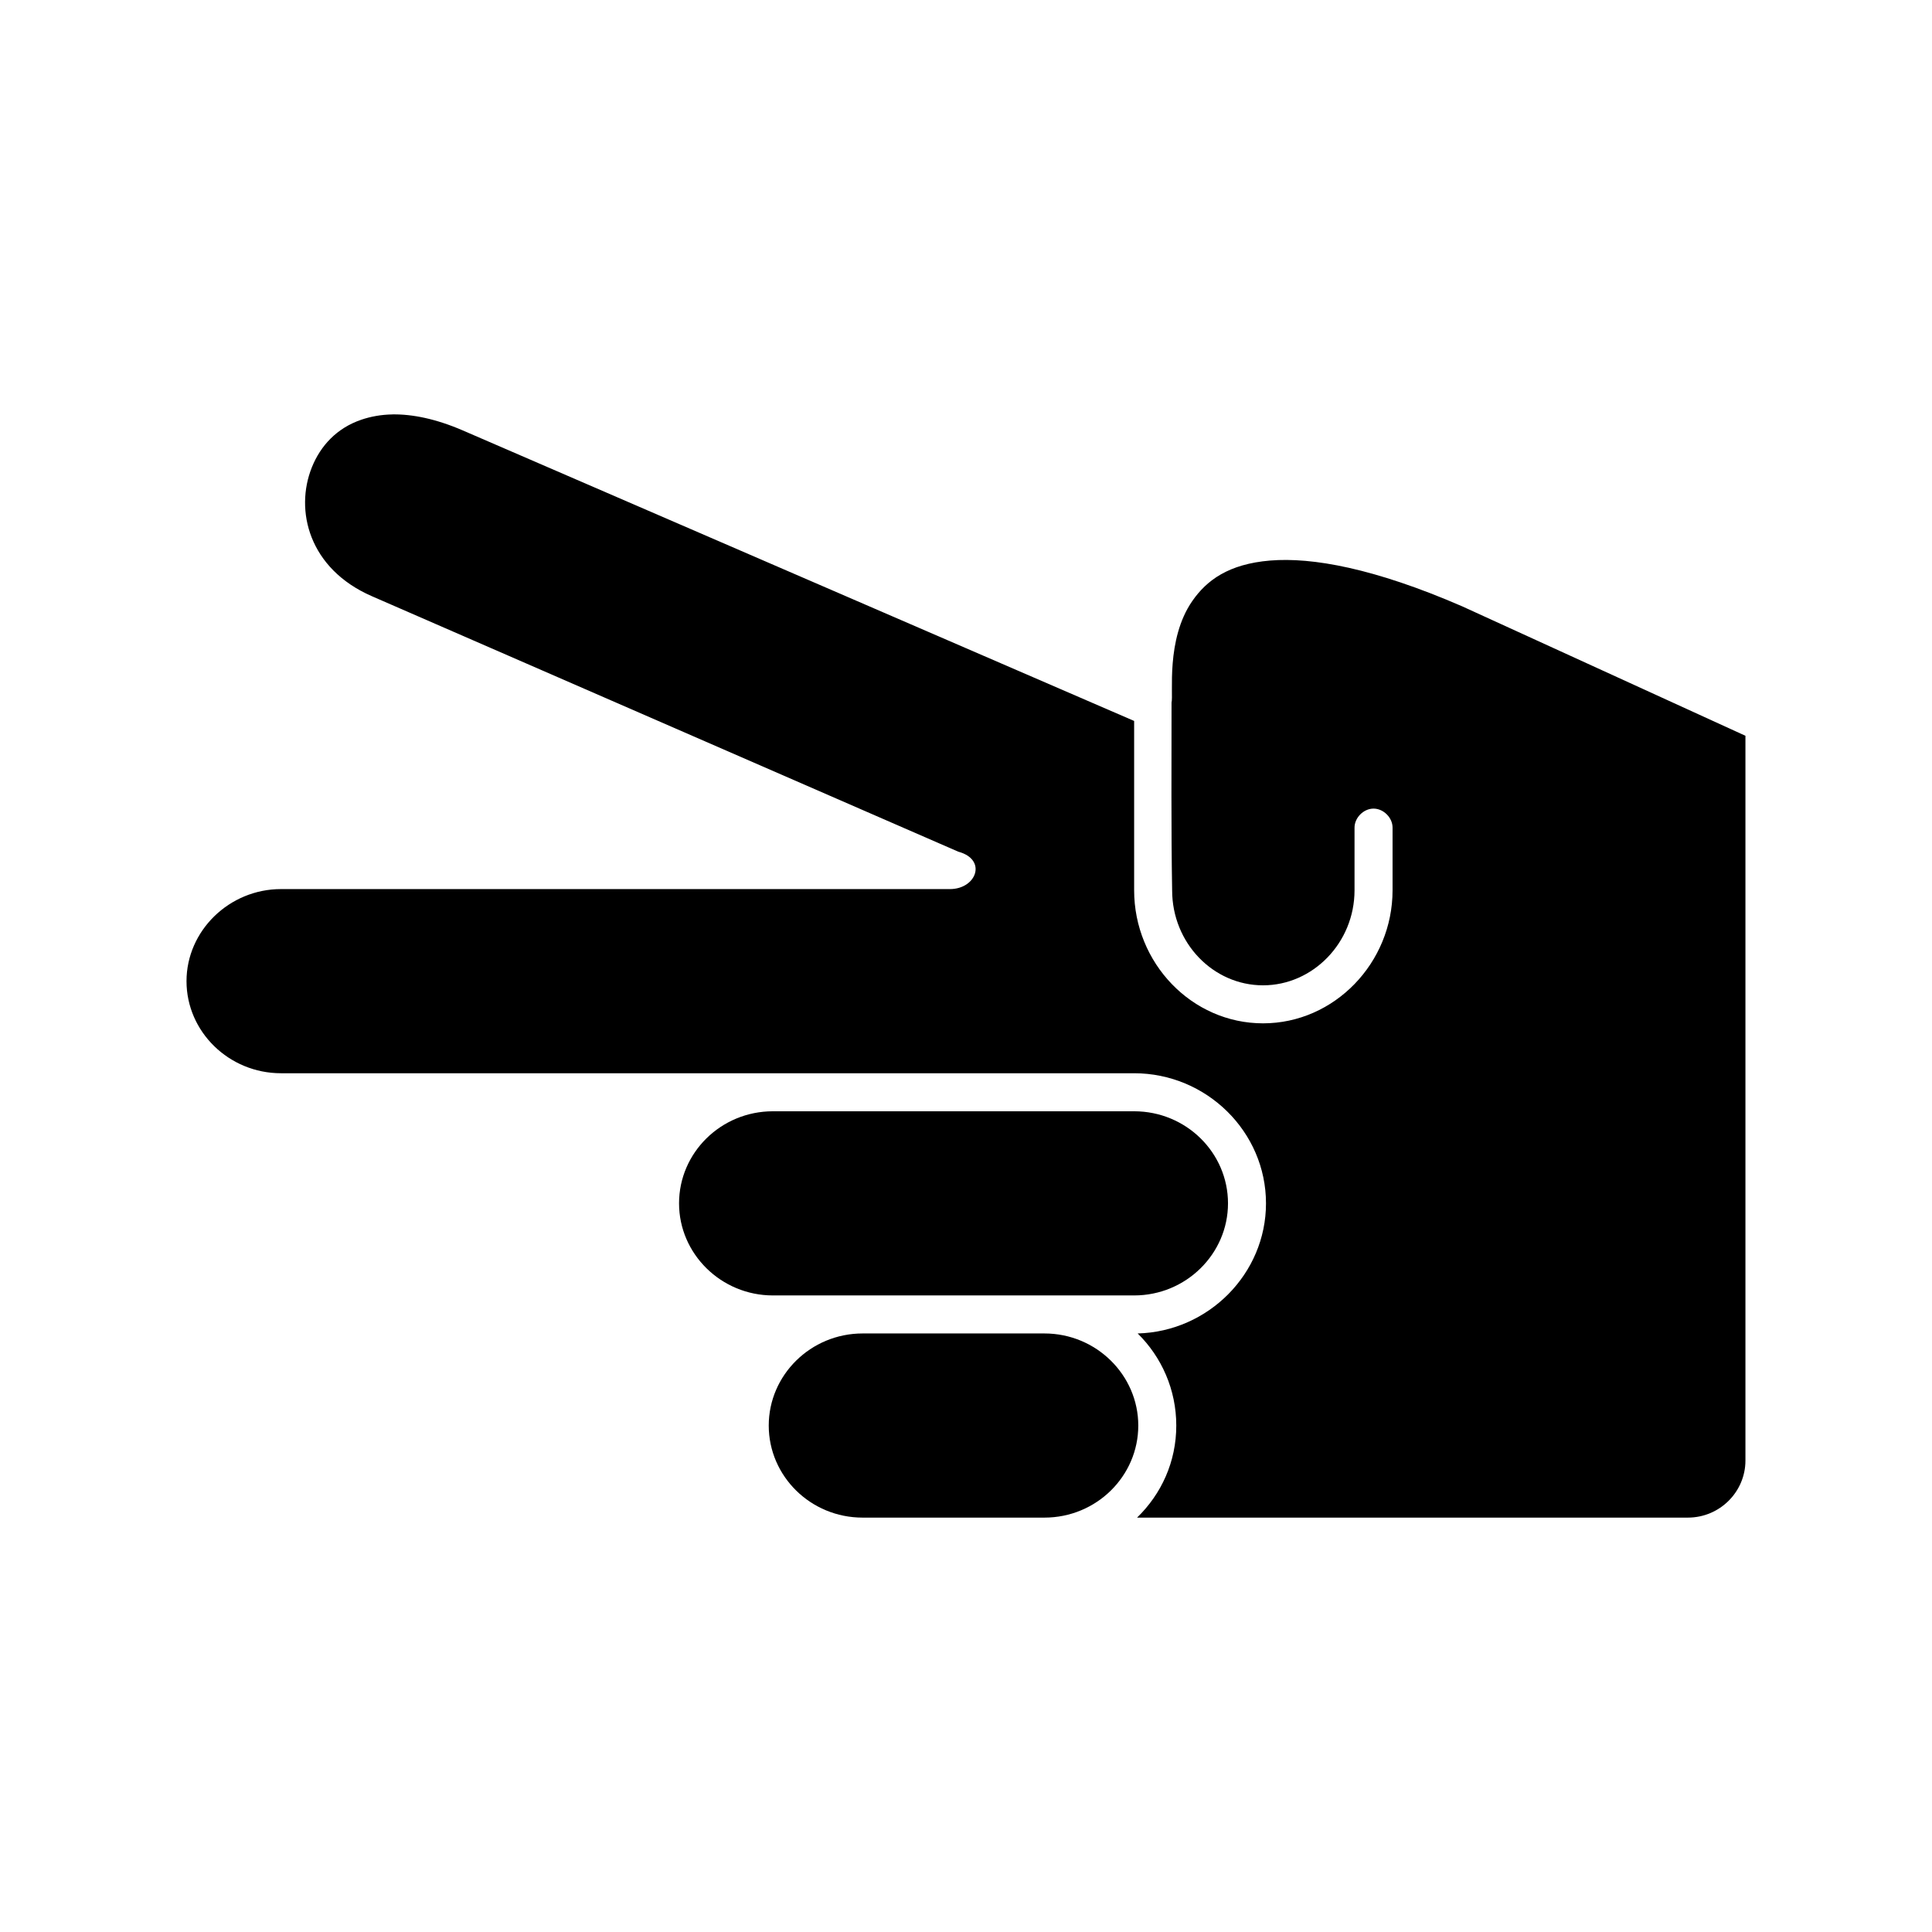
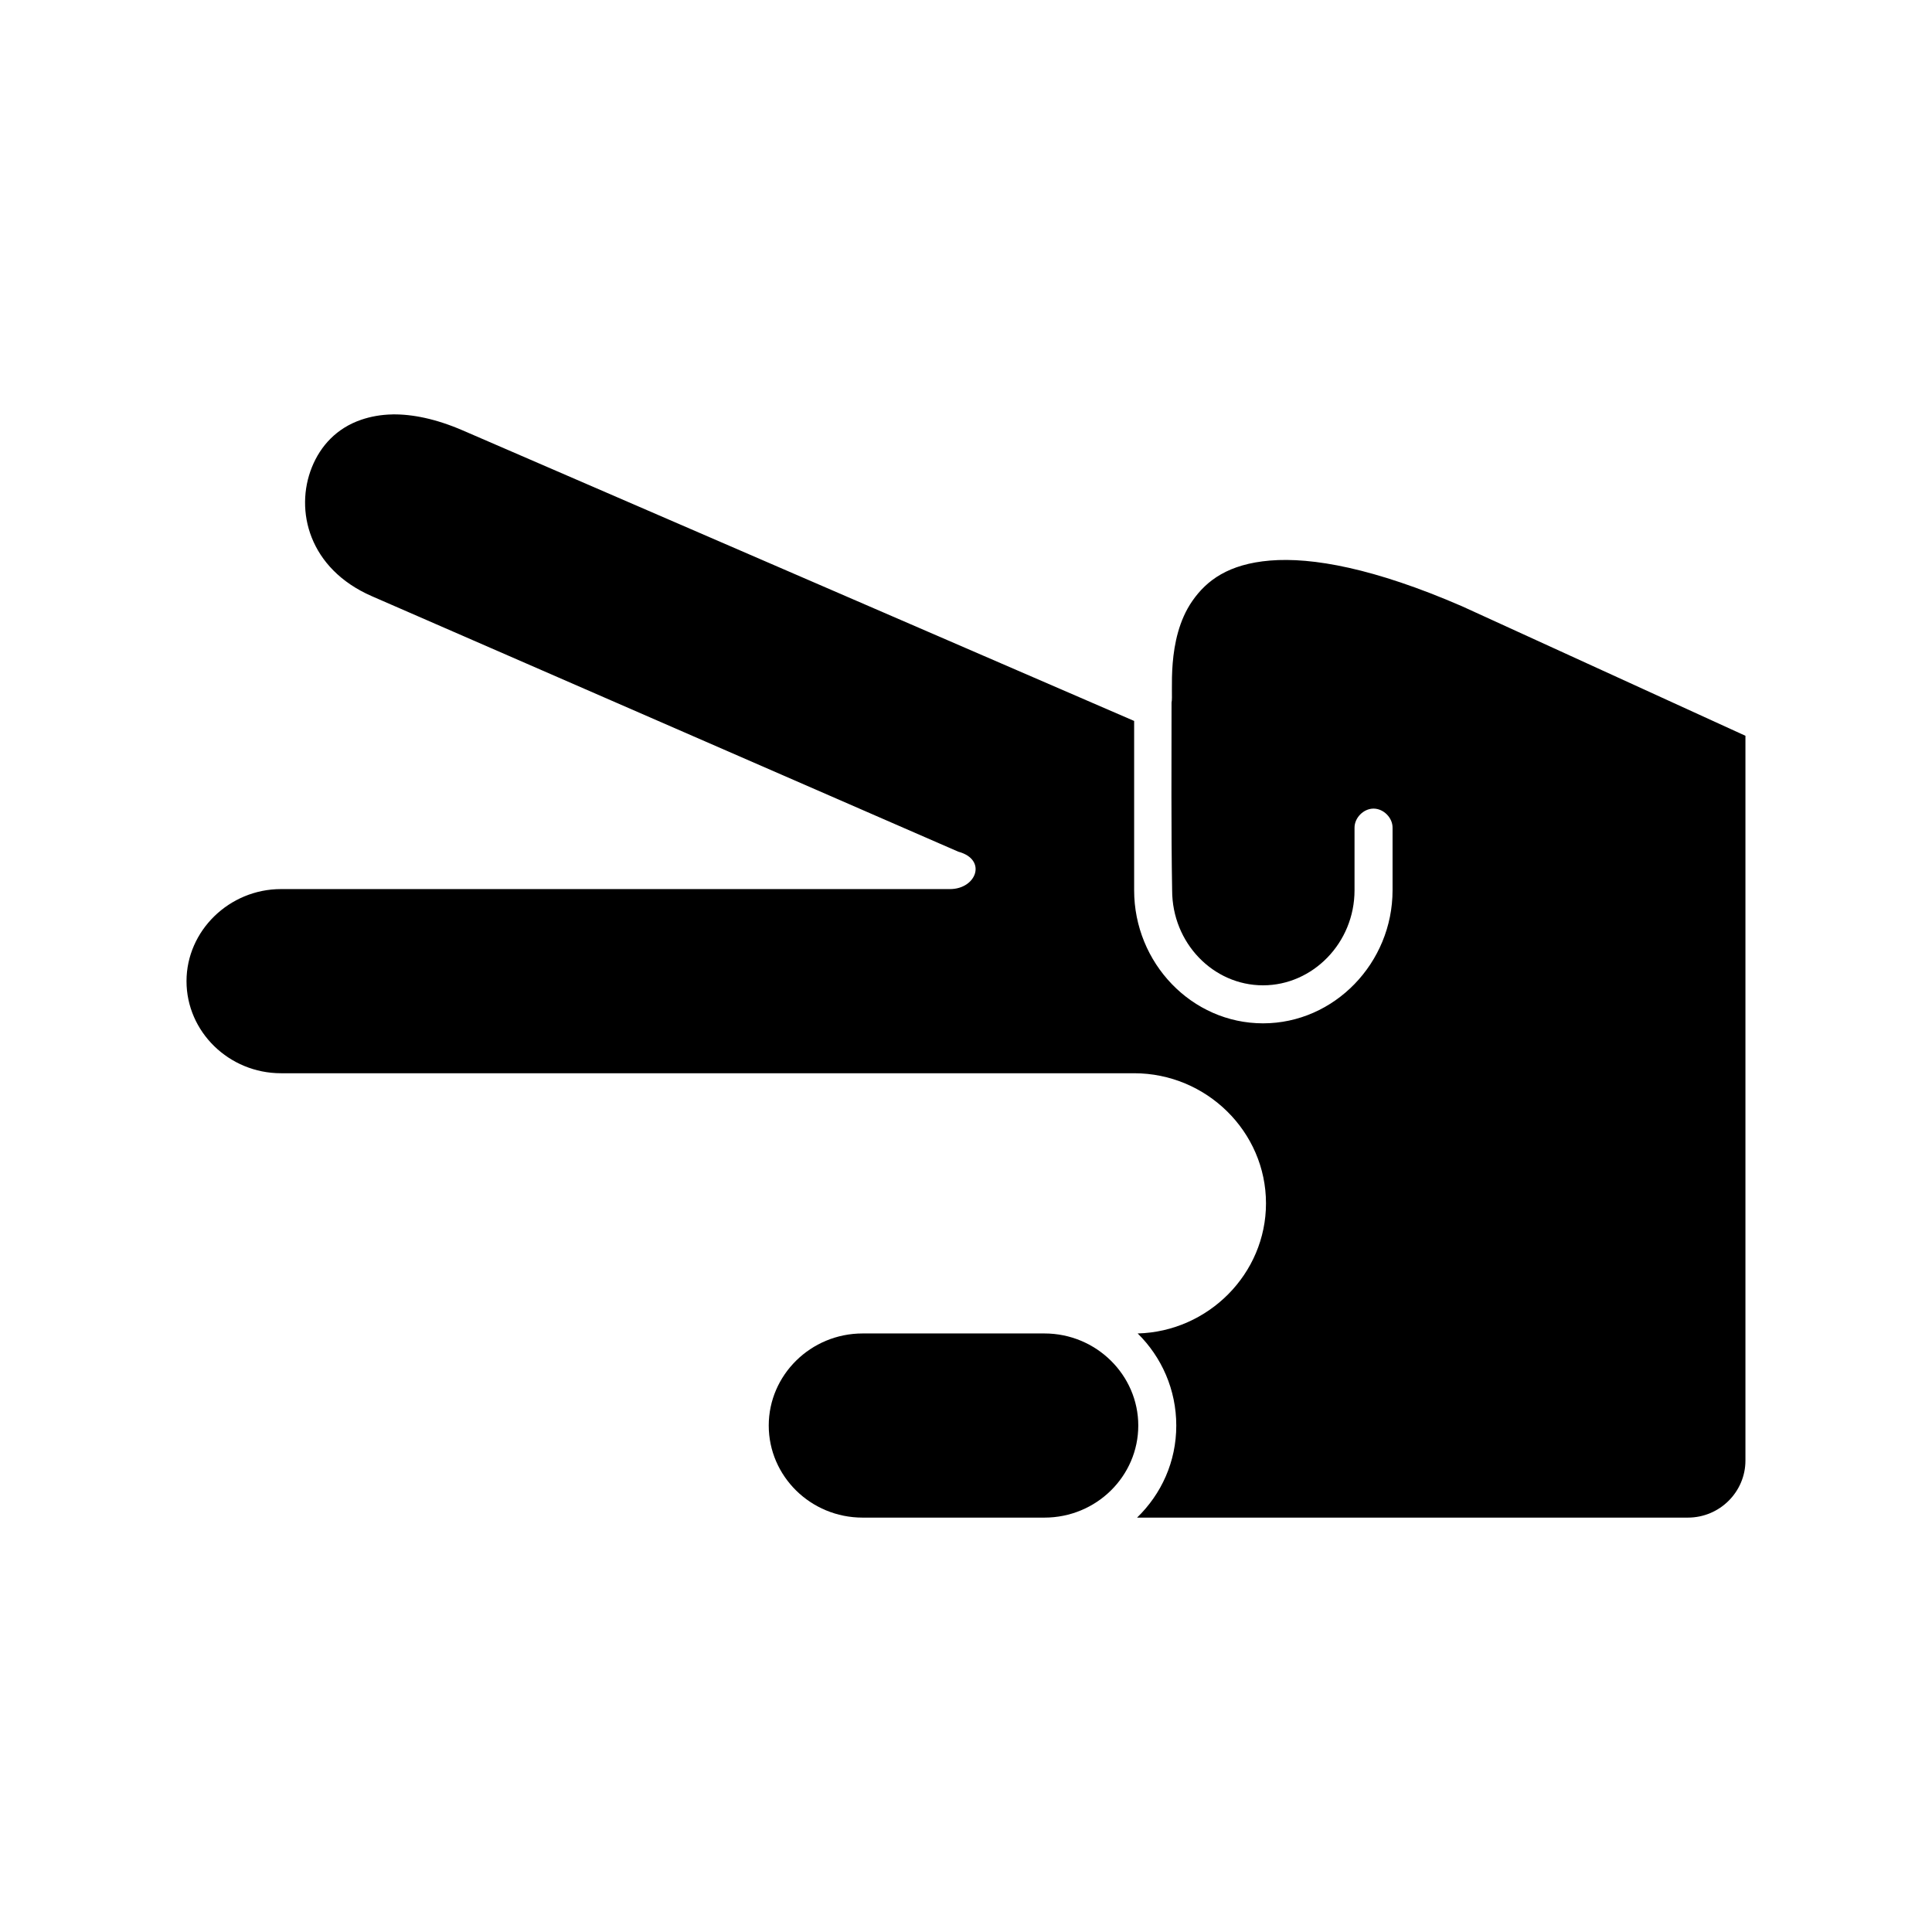
<svg xmlns="http://www.w3.org/2000/svg" fill="#000000" width="800px" height="800px" version="1.1" viewBox="144 144 512 512">
  <g fill-rule="evenodd">
    <path d="m248.07 253.82c5.191-0.074 11.441 1.164 18.578 4.25l177.91 76.988v44.871c0 19.262 15.246 35.266 34.164 35.266 18.875 0 34.32-15.996 34.32-35.266v-16.531c0.051-2.66-2.375-5.109-5.039-5.109-2.664 0-5.074 2.449-5.039 5.109v16.531c0 13.953-11.078 25.191-24.246 25.191-13.227 0-24.09-11.227-24.09-25.191-0.281-16.277-0.156-33.789-0.156-49.75 0.543-2.019-1.574-16.723 5.512-26.922 3.766-5.426 9.543-9.789 20.625-10.707 11.074-0.914 27.539 2.004 50.852 12.121l75.098 34.32v192.08c0 8.215-6.742 15.113-15.273 15.113h-145.95c6.449-6.25 10.391-14.82 10.391-24.402 0-9.48-3.875-18.16-10.234-24.402 18.754-0.492 34.008-15.836 34.008-34.48 0-18.996-15.785-34.48-34.953-34.48h-226.09c-13.77 0-25.031-10.984-25.031-24.402 0-13.348 11.32-24.402 25.031-24.402h177.28c7.055 0 9.941-7.844 2.203-9.918l-155.39-67.699c-16.719-7.285-20.492-22.758-15.902-34.164 2.297-5.703 6.582-10.375 13.066-12.594 2.434-0.832 5.231-1.371 8.344-1.418z" />
-     <path d="m348.83 438.5h95.727c13.781 0 24.875 10.984 24.875 24.402 0 13.359-11.105 24.402-24.875 24.402h-95.727c-13.77 0-24.875-11.055-24.875-24.402 0-13.41 11.094-24.402 24.875-24.402z" />
-     <path d="m372.6 497.38h48.18c13.77 0 24.875 11.055 24.875 24.402 0 13.41-11.094 24.402-24.875 24.402h-48.18c-13.781 0-24.875-10.984-24.875-24.402 0-13.359 11.105-24.402 24.875-24.402z" />
+     <path d="m372.6 497.38h48.18c13.77 0 24.875 11.055 24.875 24.402 0 13.41-11.094 24.402-24.875 24.402h-48.18c-13.781 0-24.875-10.984-24.875-24.402 0-13.359 11.105-24.402 24.875-24.402" />
  </g>
</svg>